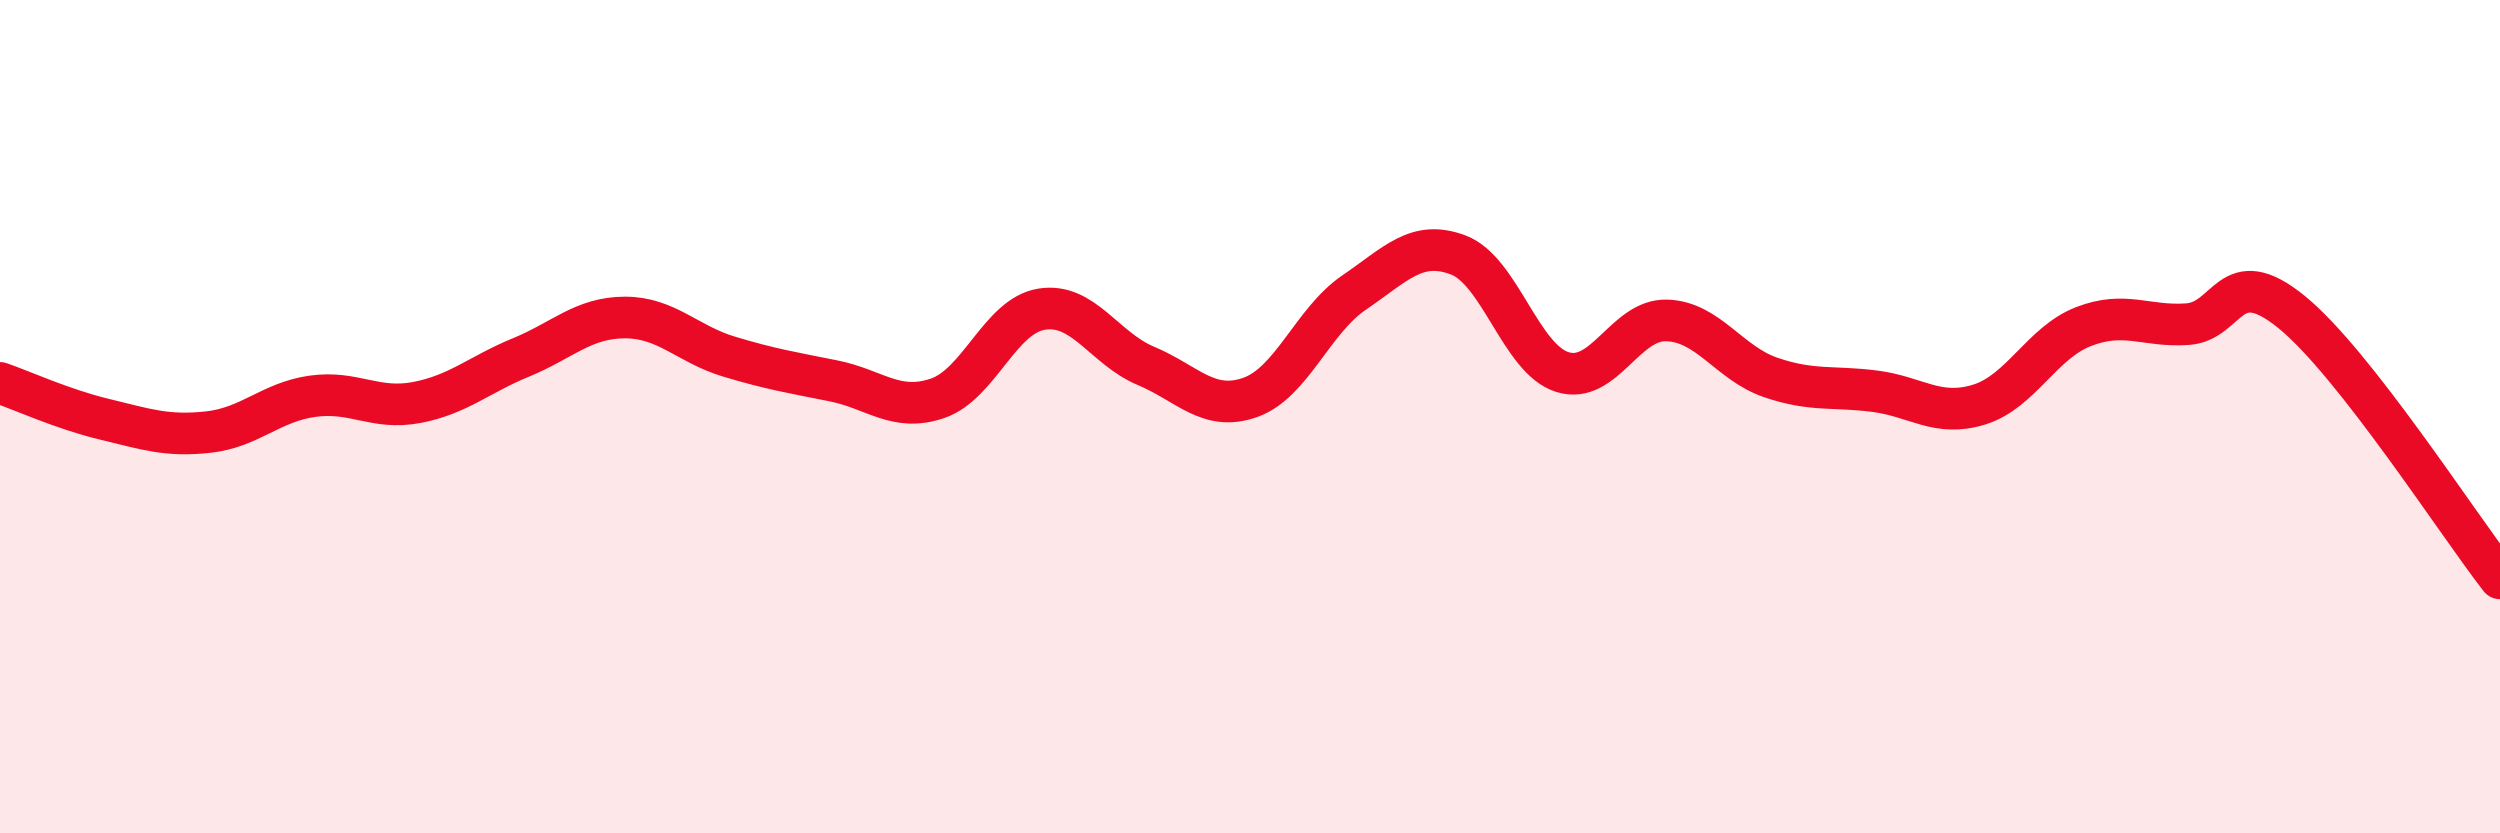
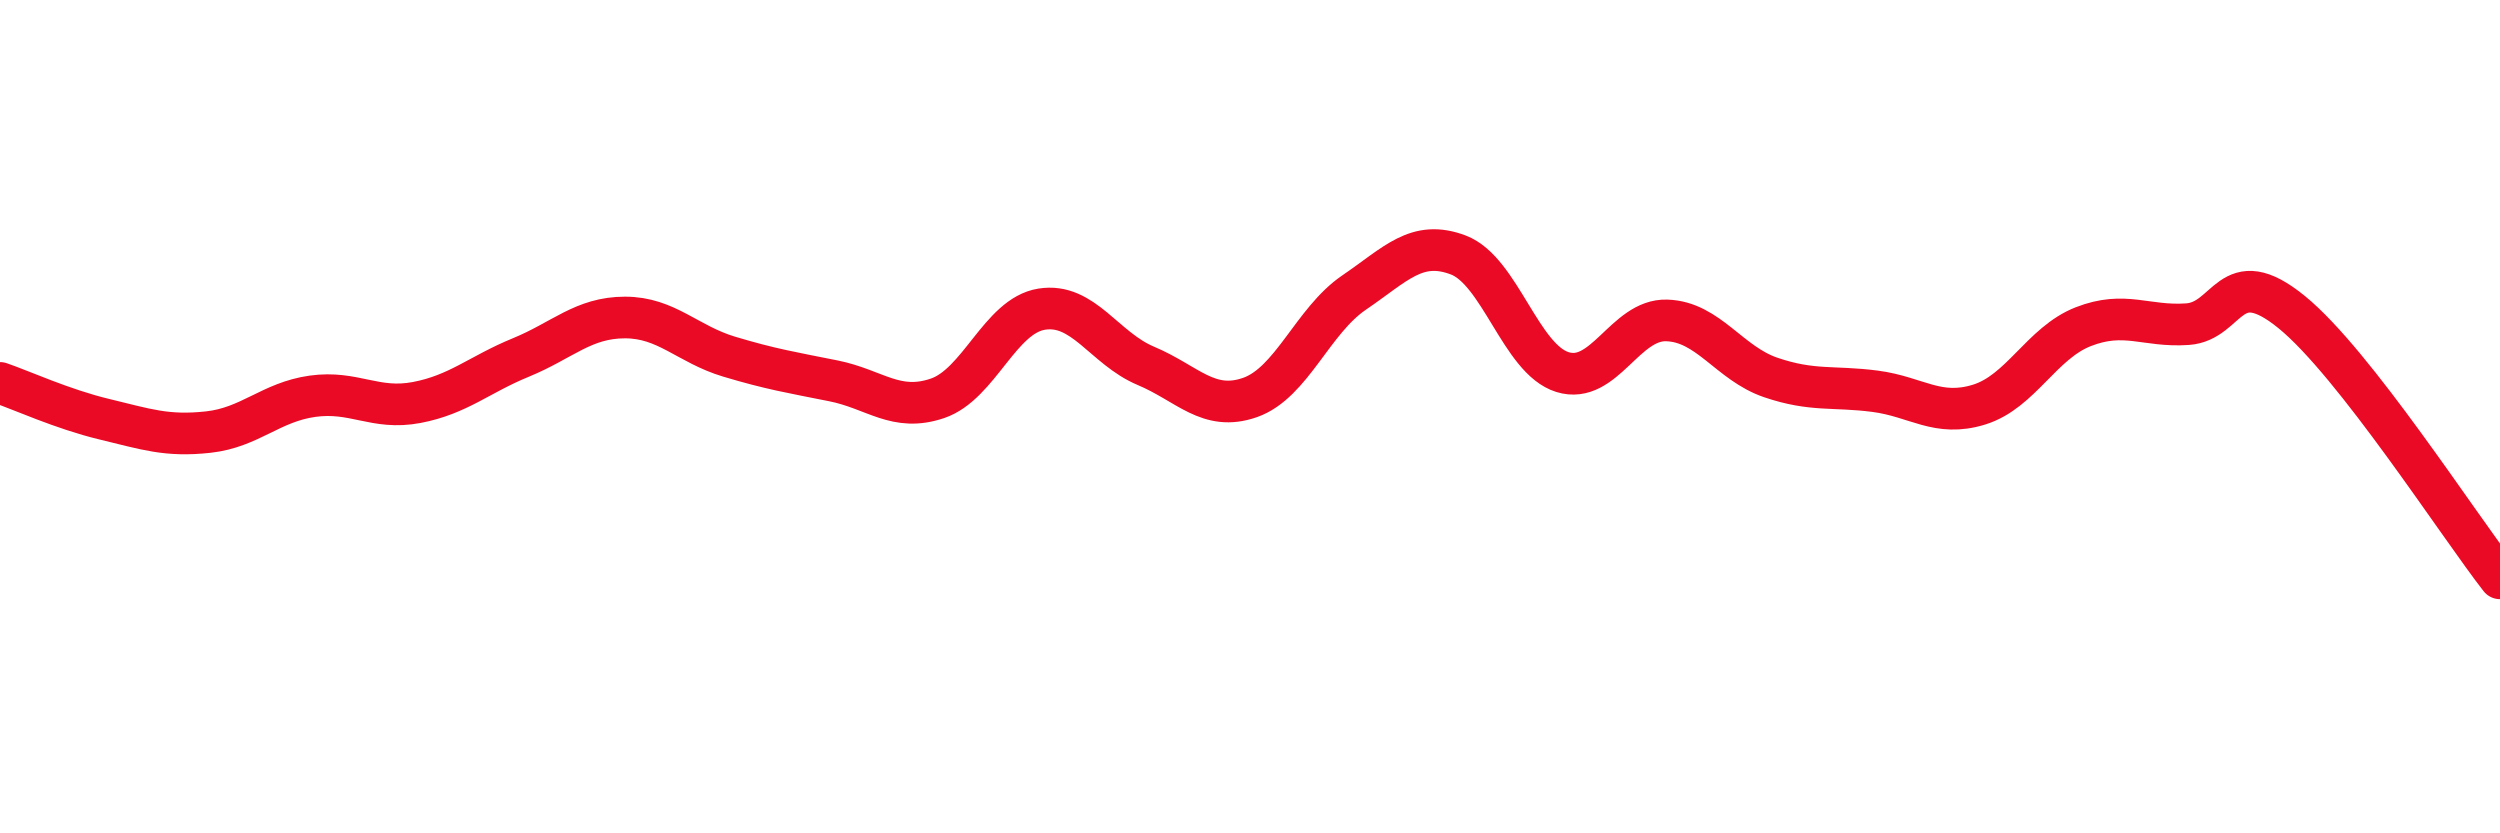
<svg xmlns="http://www.w3.org/2000/svg" width="60" height="20" viewBox="0 0 60 20">
-   <path d="M 0,9.19 C 0.5,9.36 1.5,9.82 2.5,10.06 C 3.5,10.3 4,10.48 5,10.37 C 6,10.26 6.5,9.65 7.5,9.51 C 8.5,9.37 9,9.85 10,9.66 C 11,9.47 11.5,8.99 12.5,8.58 C 13.5,8.17 14,7.62 15,7.62 C 16,7.62 16.5,8.26 17.5,8.56 C 18.5,8.86 19,8.94 20,9.14 C 21,9.34 21.5,9.9 22.5,9.56 C 23.5,9.22 24,7.58 25,7.42 C 26,7.26 26.5,8.36 27.5,8.78 C 28.5,9.2 29,9.89 30,9.54 C 31,9.19 31.5,7.7 32.5,7.02 C 33.5,6.34 34,5.74 35,6.12 C 36,6.5 36.5,8.62 37.5,8.93 C 38.5,9.24 39,7.66 40,7.69 C 41,7.72 41.5,8.72 42.5,9.06 C 43.5,9.4 44,9.26 45,9.39 C 46,9.52 46.5,10.02 47.5,9.71 C 48.5,9.4 49,8.23 50,7.84 C 51,7.45 51.5,7.85 52.5,7.78 C 53.5,7.71 53.5,6.27 55,7.49 C 56.5,8.71 59,12.6 60,13.88L60 20L0 20Z" fill="#EB0A25" opacity="0.1" stroke-linecap="round" stroke-linejoin="round" />
  <path d="M 0,9.19 C 0.5,9.36 1.5,9.82 2.5,10.06 C 3.5,10.3 4,10.48 5,10.37 C 6,10.26 6.5,9.65 7.5,9.51 C 8.5,9.37 9,9.85 10,9.66 C 11,9.47 11.5,8.99 12.5,8.58 C 13.5,8.17 14,7.62 15,7.62 C 16,7.62 16.5,8.26 17.5,8.56 C 18.5,8.86 19,8.94 20,9.14 C 21,9.34 21.5,9.9 22.5,9.56 C 23.5,9.22 24,7.58 25,7.42 C 26,7.26 26.5,8.36 27.5,8.78 C 28.5,9.2 29,9.89 30,9.54 C 31,9.19 31.5,7.7 32.5,7.02 C 33.5,6.34 34,5.74 35,6.12 C 36,6.5 36.5,8.62 37.5,8.93 C 38.5,9.24 39,7.66 40,7.69 C 41,7.72 41.5,8.72 42.5,9.06 C 43.5,9.4 44,9.26 45,9.39 C 46,9.52 46.5,10.02 47.5,9.71 C 48.5,9.4 49,8.23 50,7.84 C 51,7.45 51.5,7.85 52.5,7.78 C 53.5,7.71 53.5,6.27 55,7.49 C 56.5,8.71 59,12.6 60,13.88" stroke="#EB0A25" stroke-width="1" fill="none" stroke-linecap="round" stroke-linejoin="round" />
</svg>